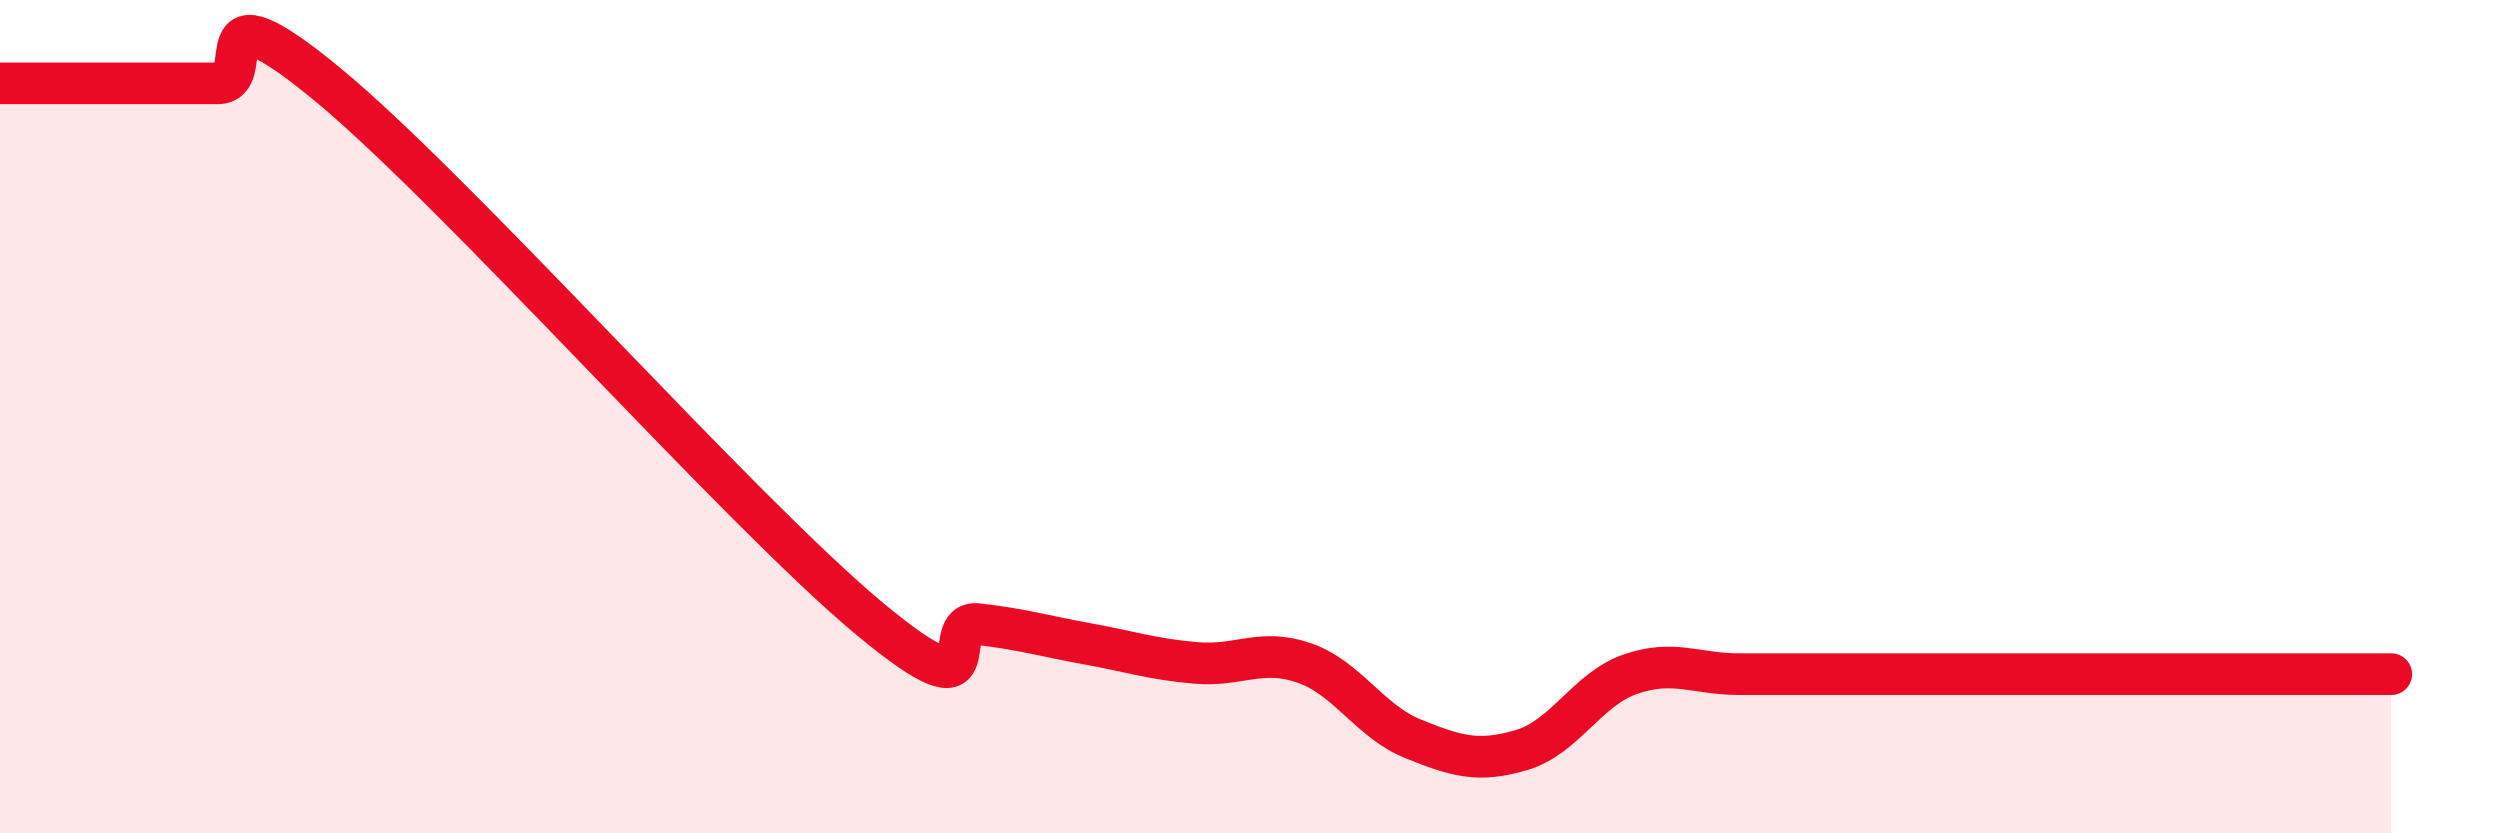
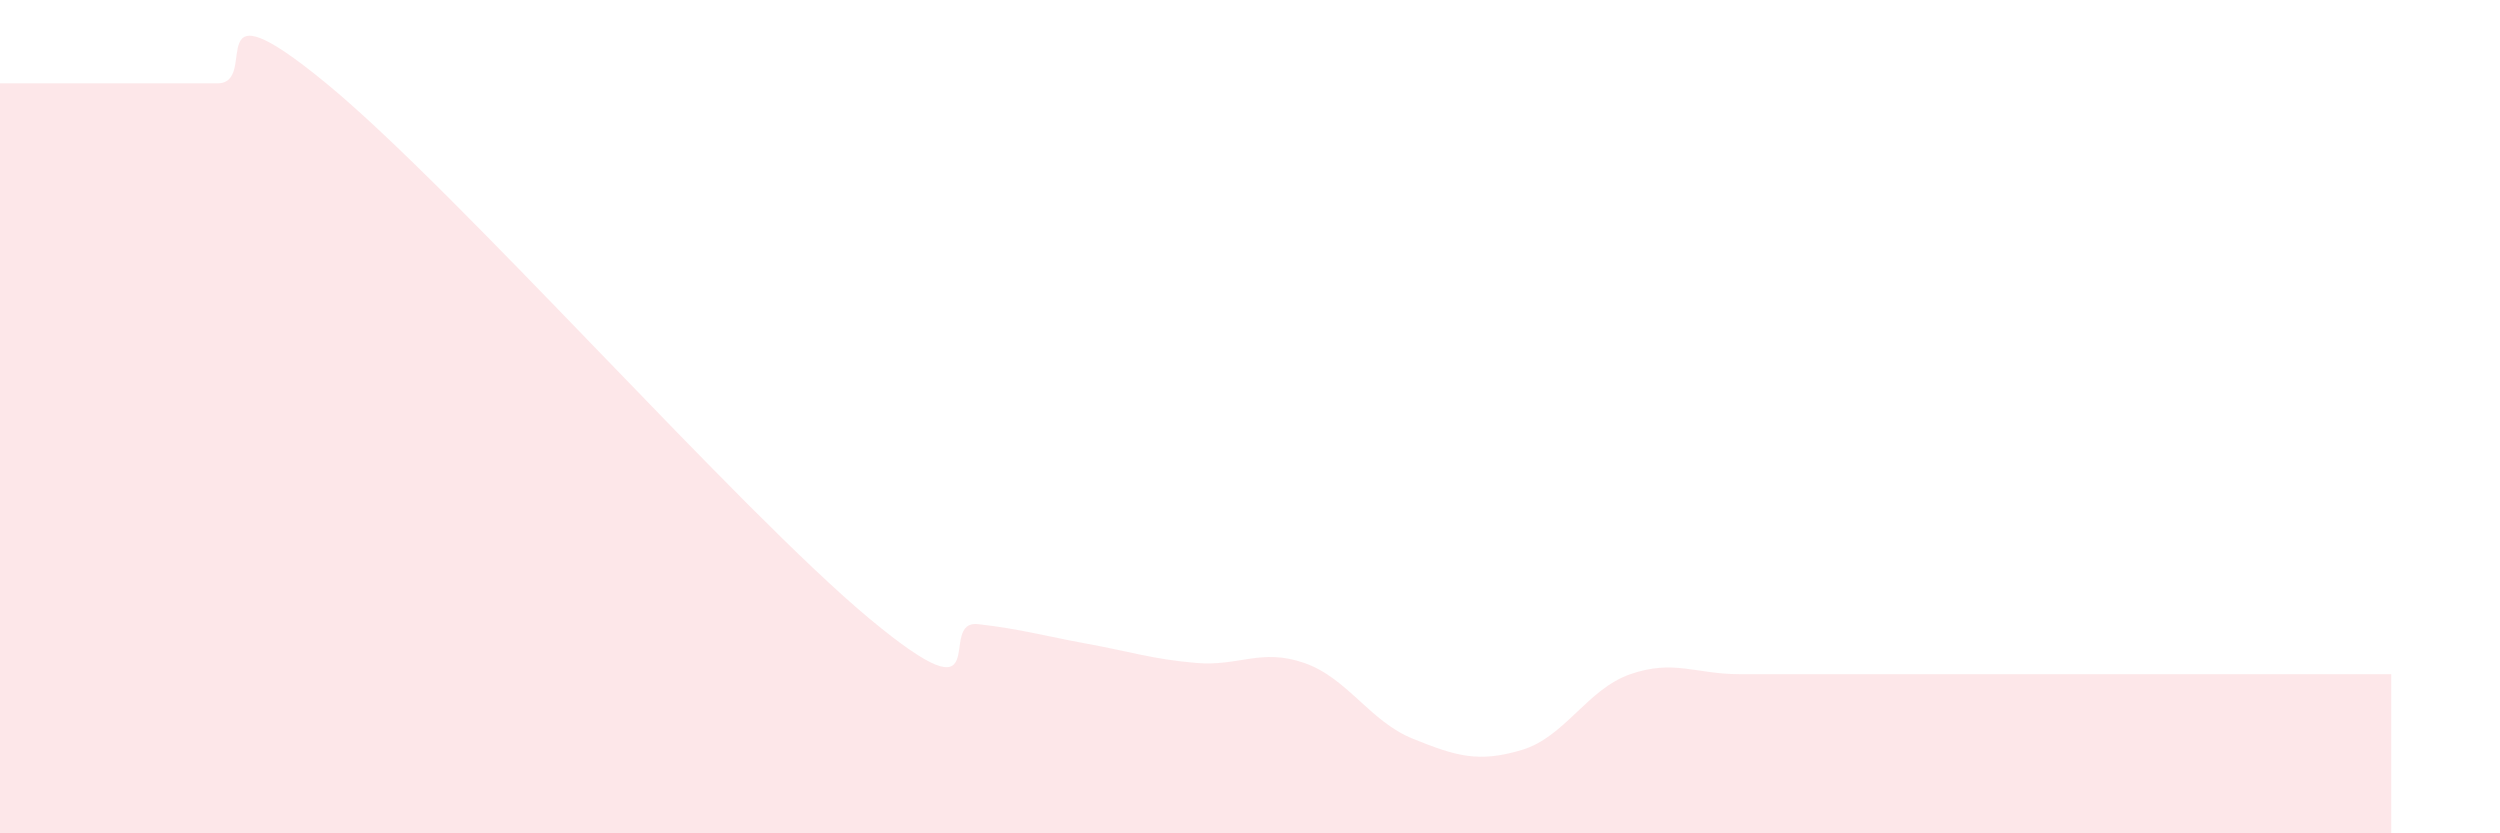
<svg xmlns="http://www.w3.org/2000/svg" width="60" height="20" viewBox="0 0 60 20">
  <path d="M 0,2 C 0.52,2 1.57,2 2.61,2 C 3.65,2 4.18,2 5.22,2 C 6.26,2 4.7,-0.57 7.83,2 C 10.96,4.57 17.74,12.25 20.87,14.85 C 24,17.45 22.44,14.86 23.48,14.98 C 24.52,15.1 25.05,15.26 26.09,15.45 C 27.13,15.64 27.66,15.82 28.7,15.91 C 29.74,16 30.26,15.55 31.3,15.91 C 32.34,16.27 32.87,17.31 33.91,17.73 C 34.95,18.15 35.48,18.31 36.52,18 C 37.56,17.69 38.09,16.54 39.13,16.18 C 40.17,15.82 40.7,16.18 41.74,16.18 C 42.78,16.18 43.31,16.18 44.35,16.18 C 45.39,16.18 45.92,16.18 46.96,16.18 C 48,16.18 48.53,16.18 49.57,16.18 C 50.61,16.18 51.13,16.18 52.17,16.18 C 53.21,16.18 53.74,16.18 54.78,16.18 C 55.82,16.18 56.87,16.18 57.39,16.18L57.39 20L0 20Z" fill="#EB0A25" opacity="0.1" stroke-linecap="round" stroke-linejoin="round" />
-   <path d="M 0,2 C 0.52,2 1.57,2 2.61,2 C 3.65,2 4.18,2 5.22,2 C 6.26,2 4.7,-0.57 7.83,2 C 10.96,4.57 17.74,12.25 20.87,14.85 C 24,17.45 22.44,14.86 23.48,14.98 C 24.52,15.1 25.05,15.26 26.09,15.45 C 27.13,15.64 27.66,15.82 28.7,15.91 C 29.74,16 30.26,15.55 31.3,15.91 C 32.34,16.27 32.87,17.31 33.91,17.73 C 34.95,18.15 35.48,18.31 36.52,18 C 37.56,17.69 38.09,16.54 39.13,16.18 C 40.17,15.82 40.7,16.18 41.74,16.18 C 42.78,16.18 43.31,16.18 44.35,16.18 C 45.39,16.18 45.92,16.18 46.96,16.18 C 48,16.18 48.53,16.18 49.57,16.18 C 50.61,16.18 51.13,16.18 52.17,16.18 C 53.21,16.18 53.74,16.18 54.78,16.18 C 55.82,16.18 56.87,16.18 57.39,16.18" stroke="#EB0A25" stroke-width="1" fill="none" stroke-linecap="round" stroke-linejoin="round" />
</svg>